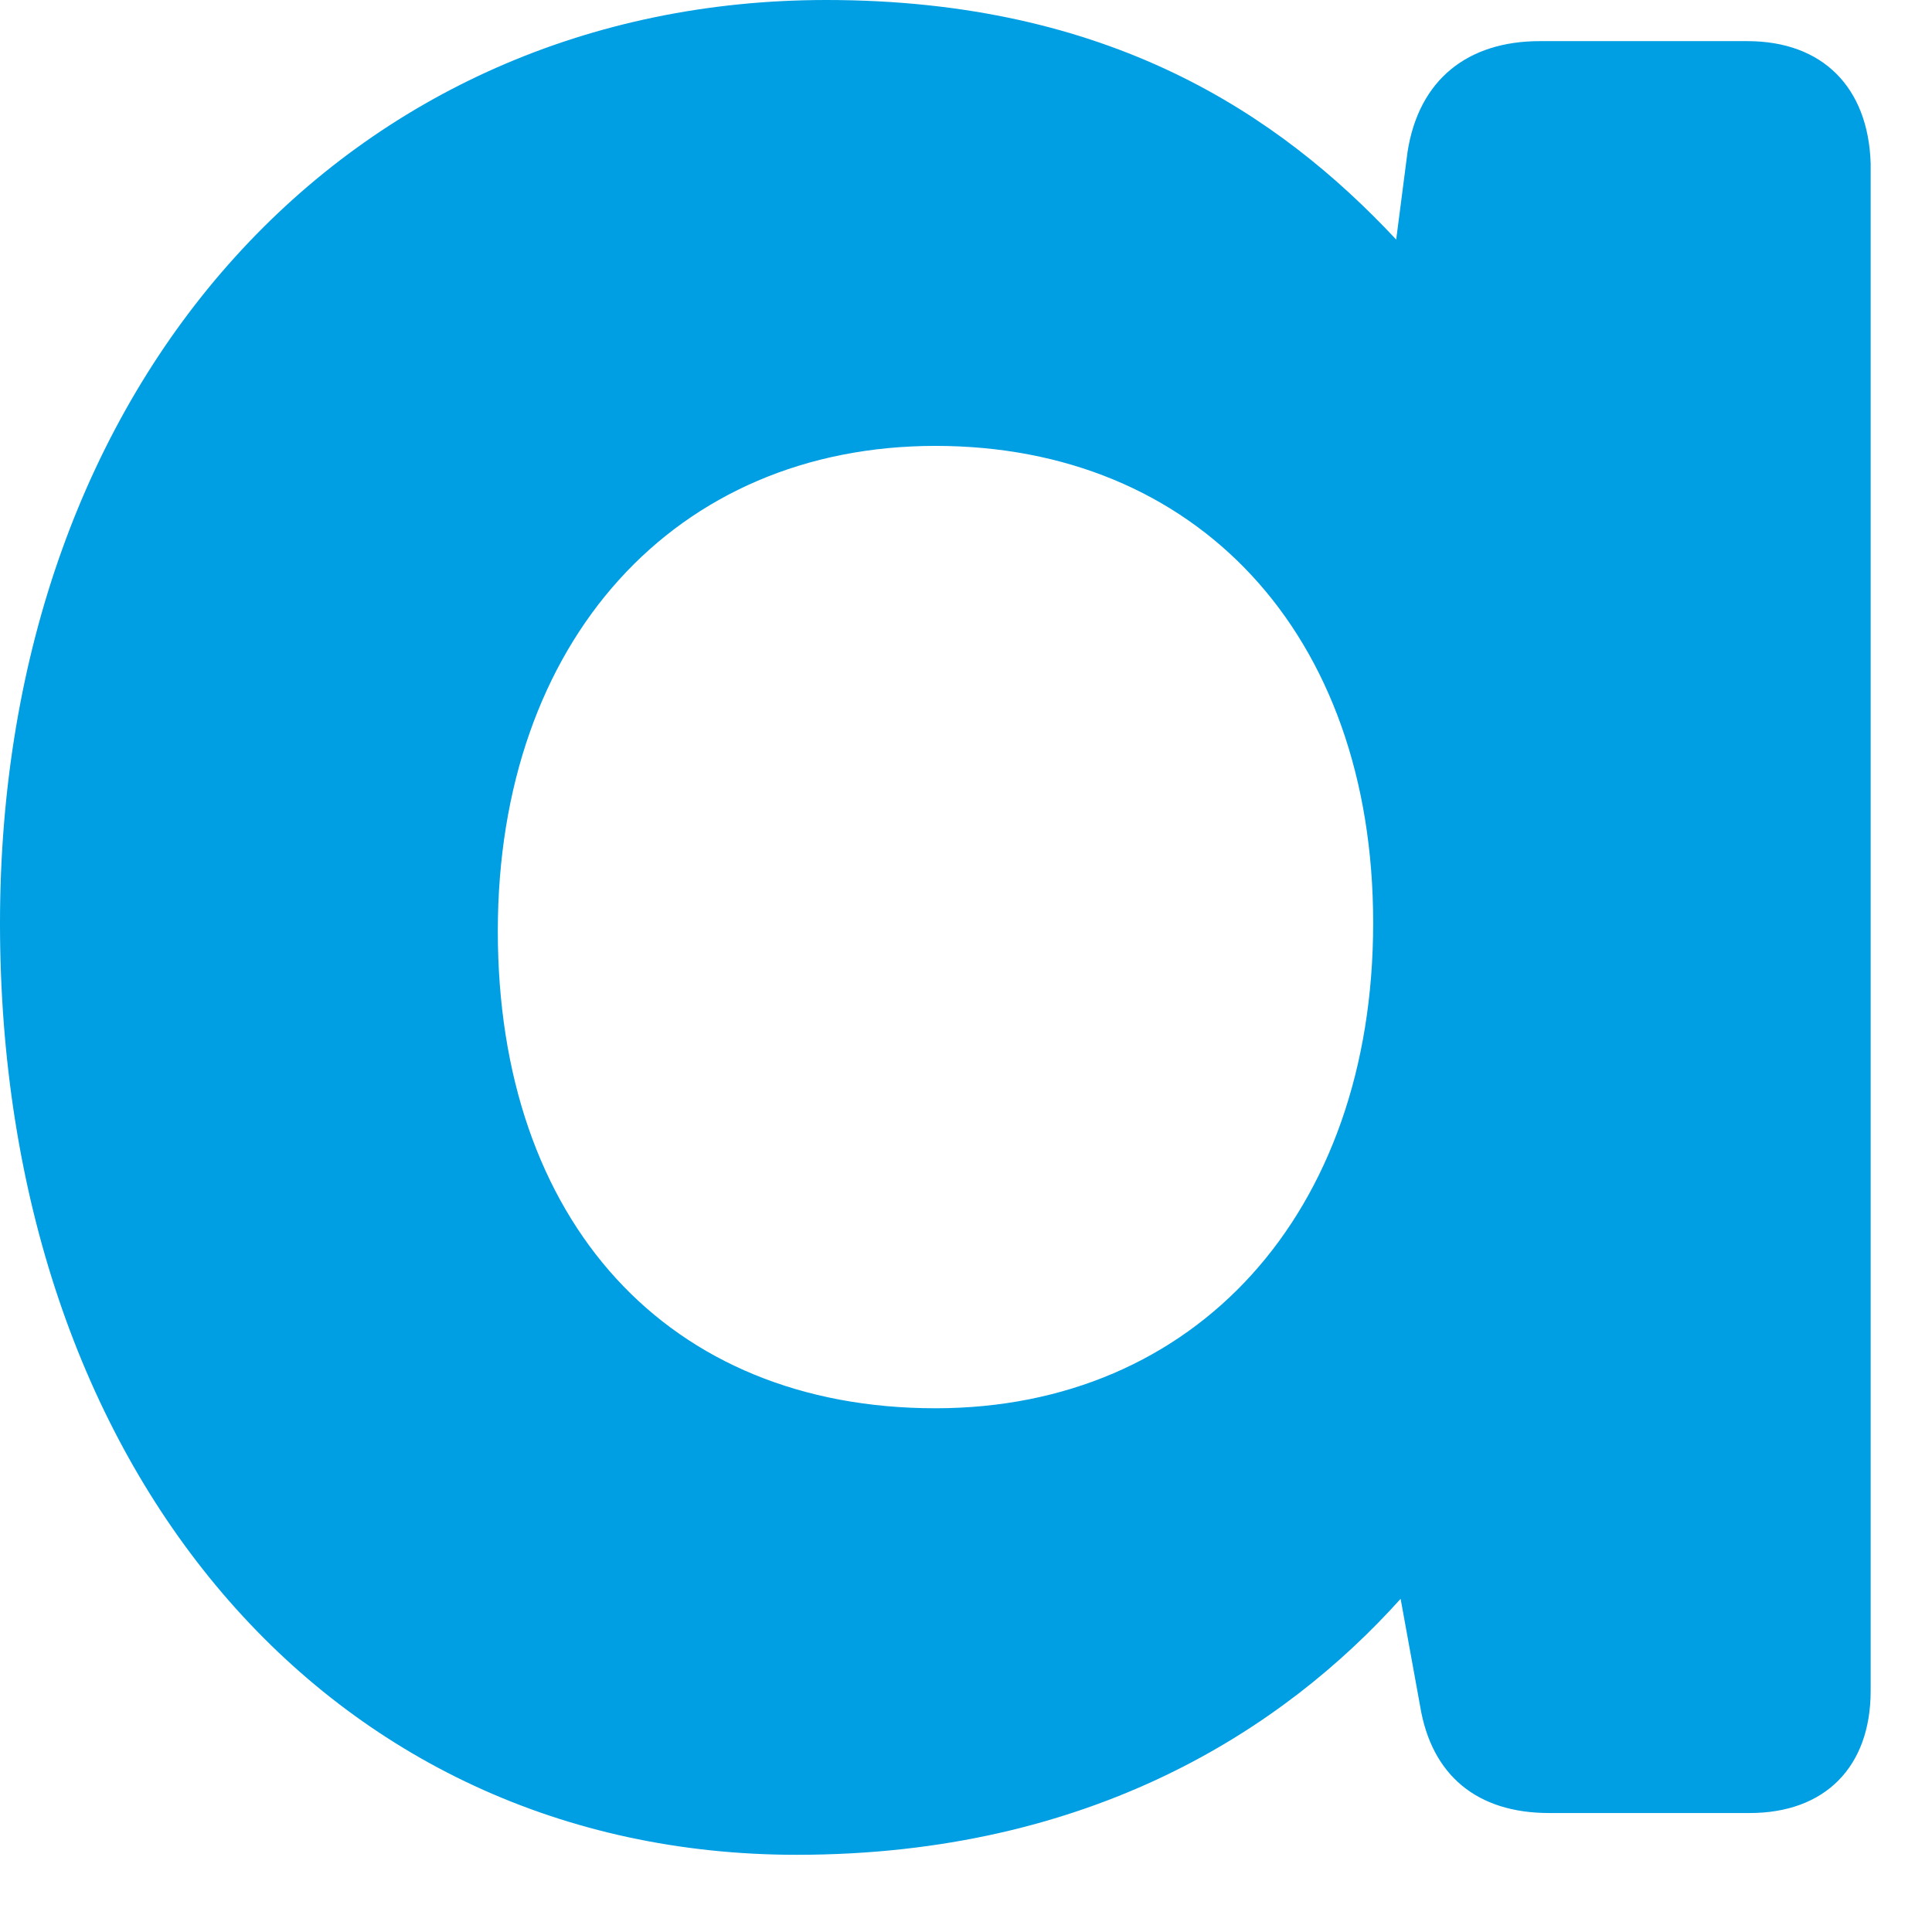
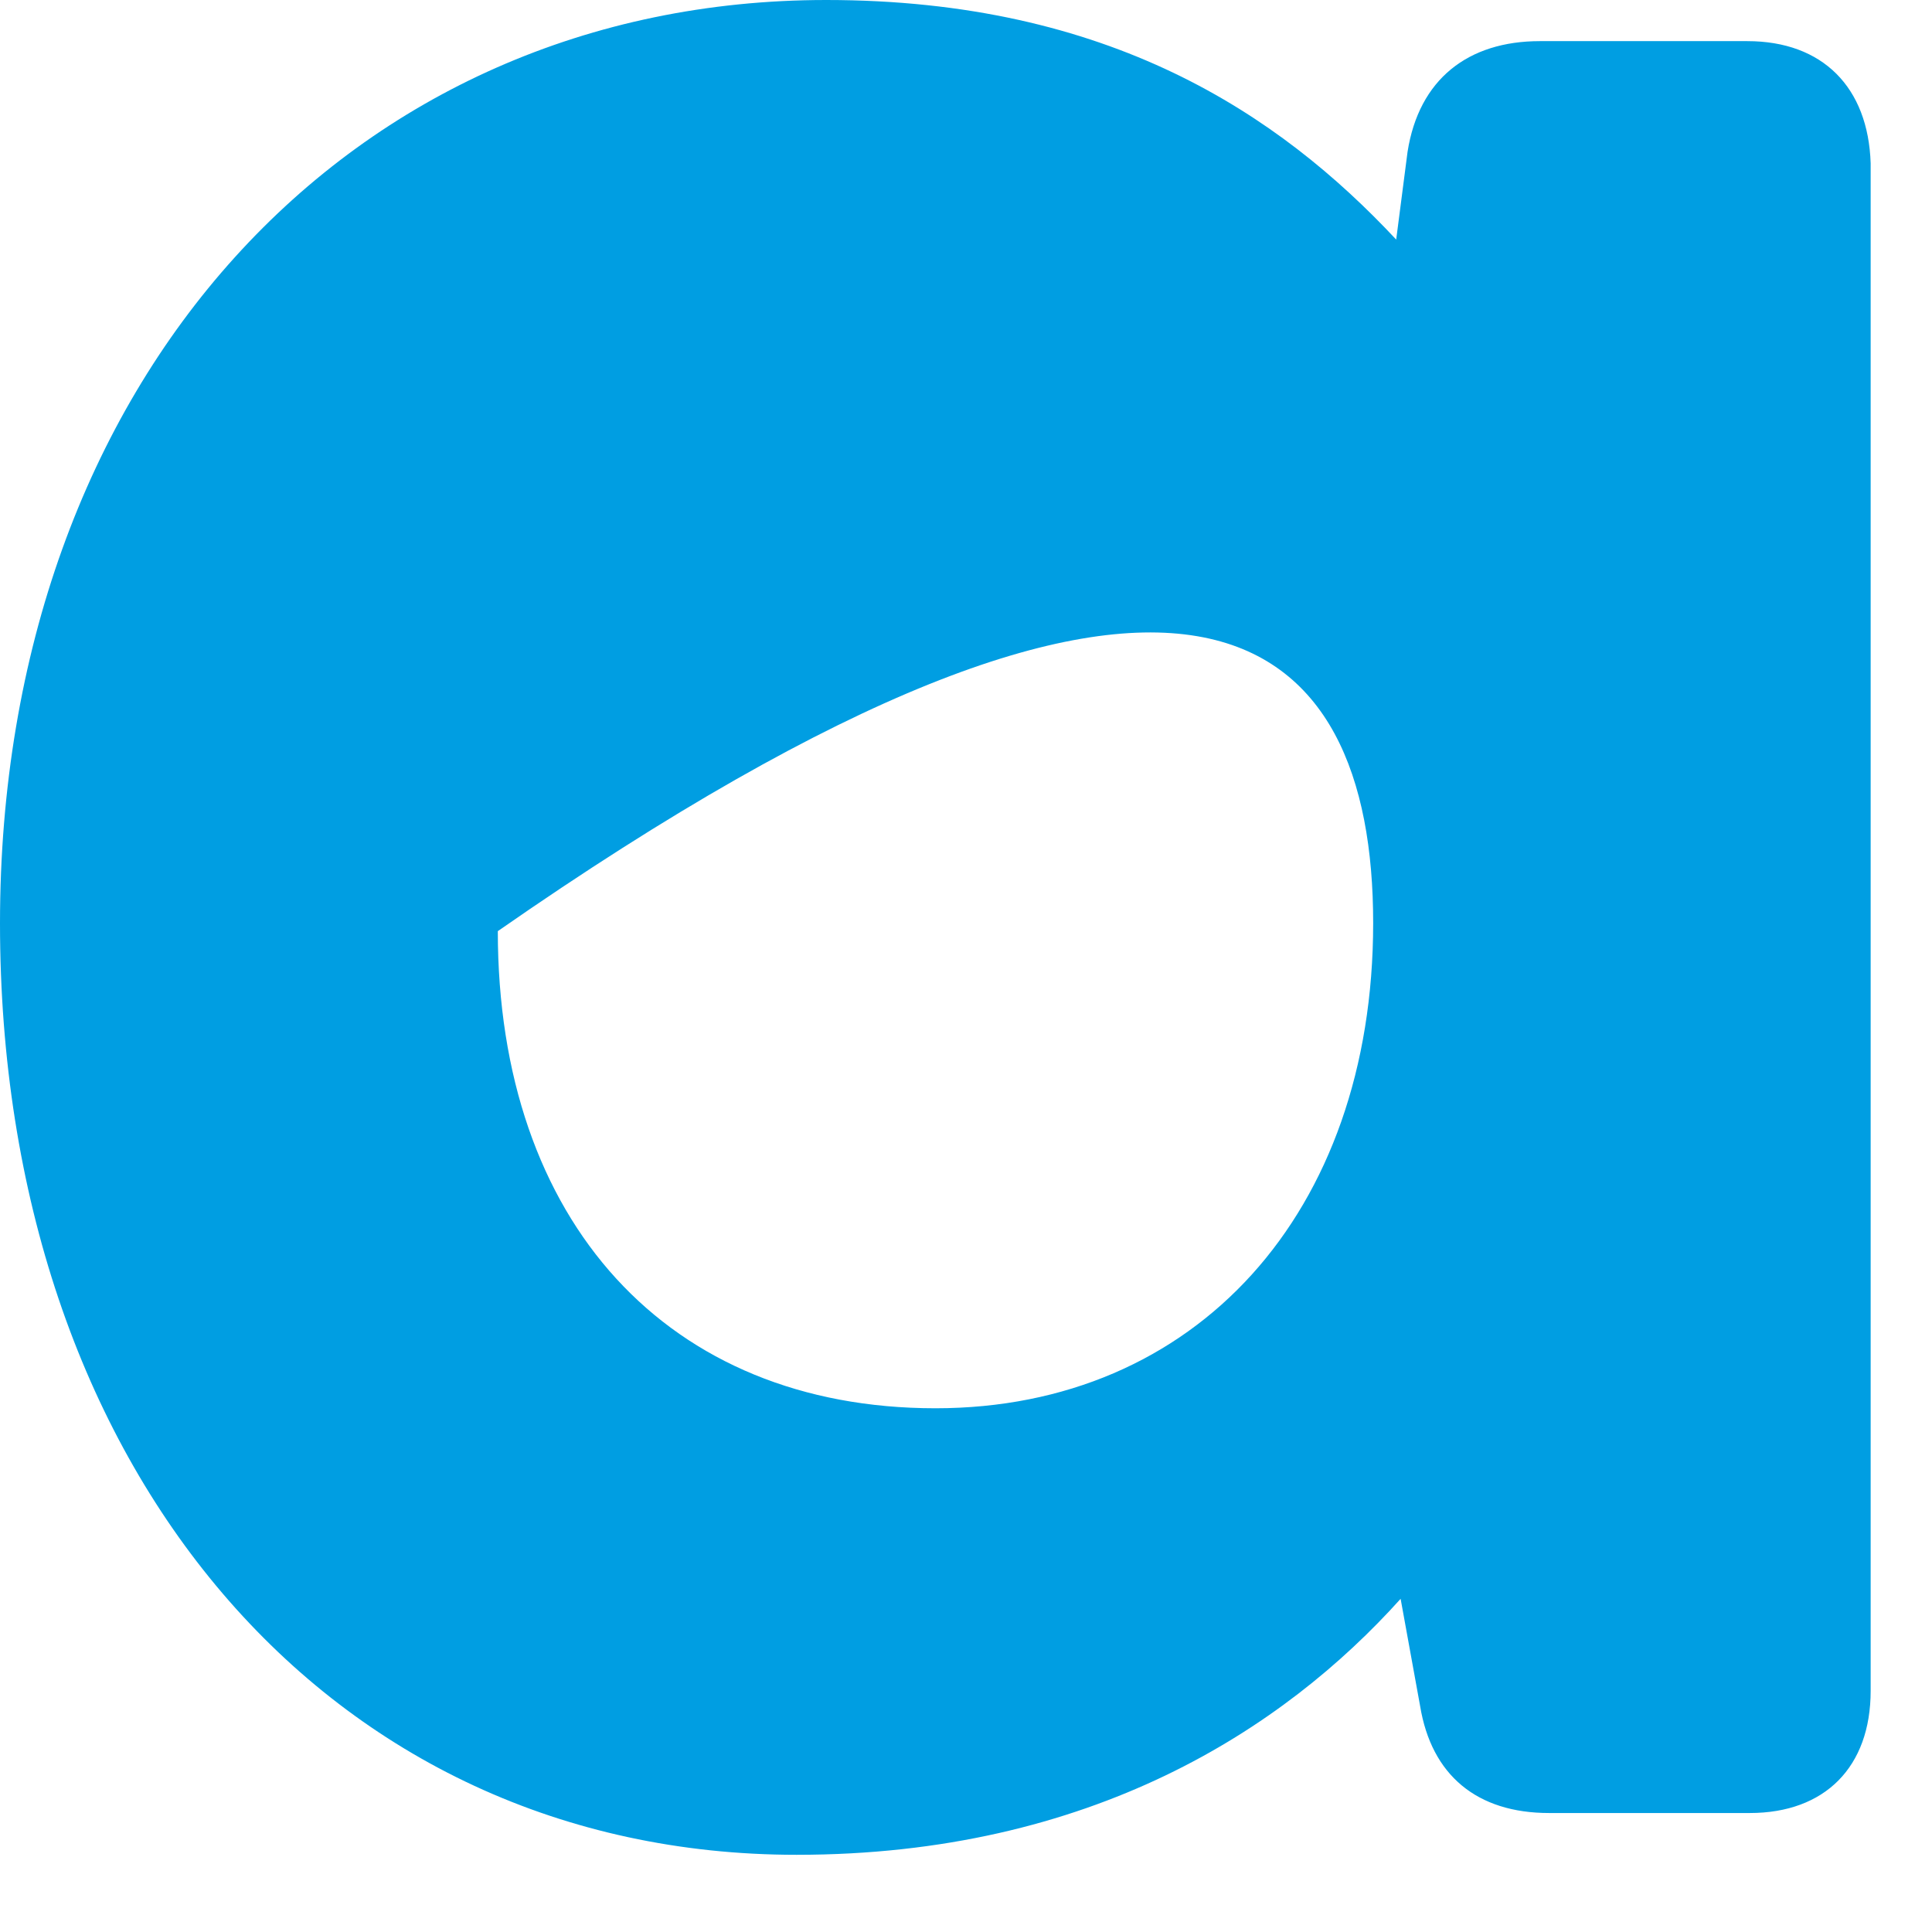
<svg xmlns="http://www.w3.org/2000/svg" fill="none" height="100%" overflow="visible" preserveAspectRatio="none" style="display: block;" viewBox="0 0 24 24" width="100%">
-   <path d="M21.703 0.511H19.128C18.236 0.511 17.626 0.985 17.485 1.887L17.344 2.976C15.887 1.417 13.776 0 10.264 0C4.359 0 0 4.698 0 11.47C0 18.242 4.077 23.041 9.896 23.041C13.549 23.041 15.943 21.481 17.399 19.861L17.641 21.192C17.782 22.052 18.347 22.522 19.243 22.522H21.736C22.669 22.522 23.238 21.951 23.238 21.004V2.029C23.208 1.086 22.643 0.511 21.706 0.511H21.703ZM11.621 17.494C8.295 17.494 6.184 15.175 6.184 11.567C6.184 7.96 8.391 5.539 11.621 5.539C14.85 5.539 17.058 7.858 17.058 11.466C17.058 15.074 14.85 17.494 11.621 17.494Z" fill="#009EE2" id="Vector" />
+   <path d="M21.703 0.511H19.128C18.236 0.511 17.626 0.985 17.485 1.887L17.344 2.976C15.887 1.417 13.776 0 10.264 0C4.359 0 0 4.698 0 11.47C0 18.242 4.077 23.041 9.896 23.041C13.549 23.041 15.943 21.481 17.399 19.861L17.641 21.192C17.782 22.052 18.347 22.522 19.243 22.522H21.736C22.669 22.522 23.238 21.951 23.238 21.004V2.029C23.208 1.086 22.643 0.511 21.706 0.511H21.703ZM11.621 17.494C8.295 17.494 6.184 15.175 6.184 11.567C14.85 5.539 17.058 7.858 17.058 11.466C17.058 15.074 14.85 17.494 11.621 17.494Z" fill="#009EE2" id="Vector" />
</svg>